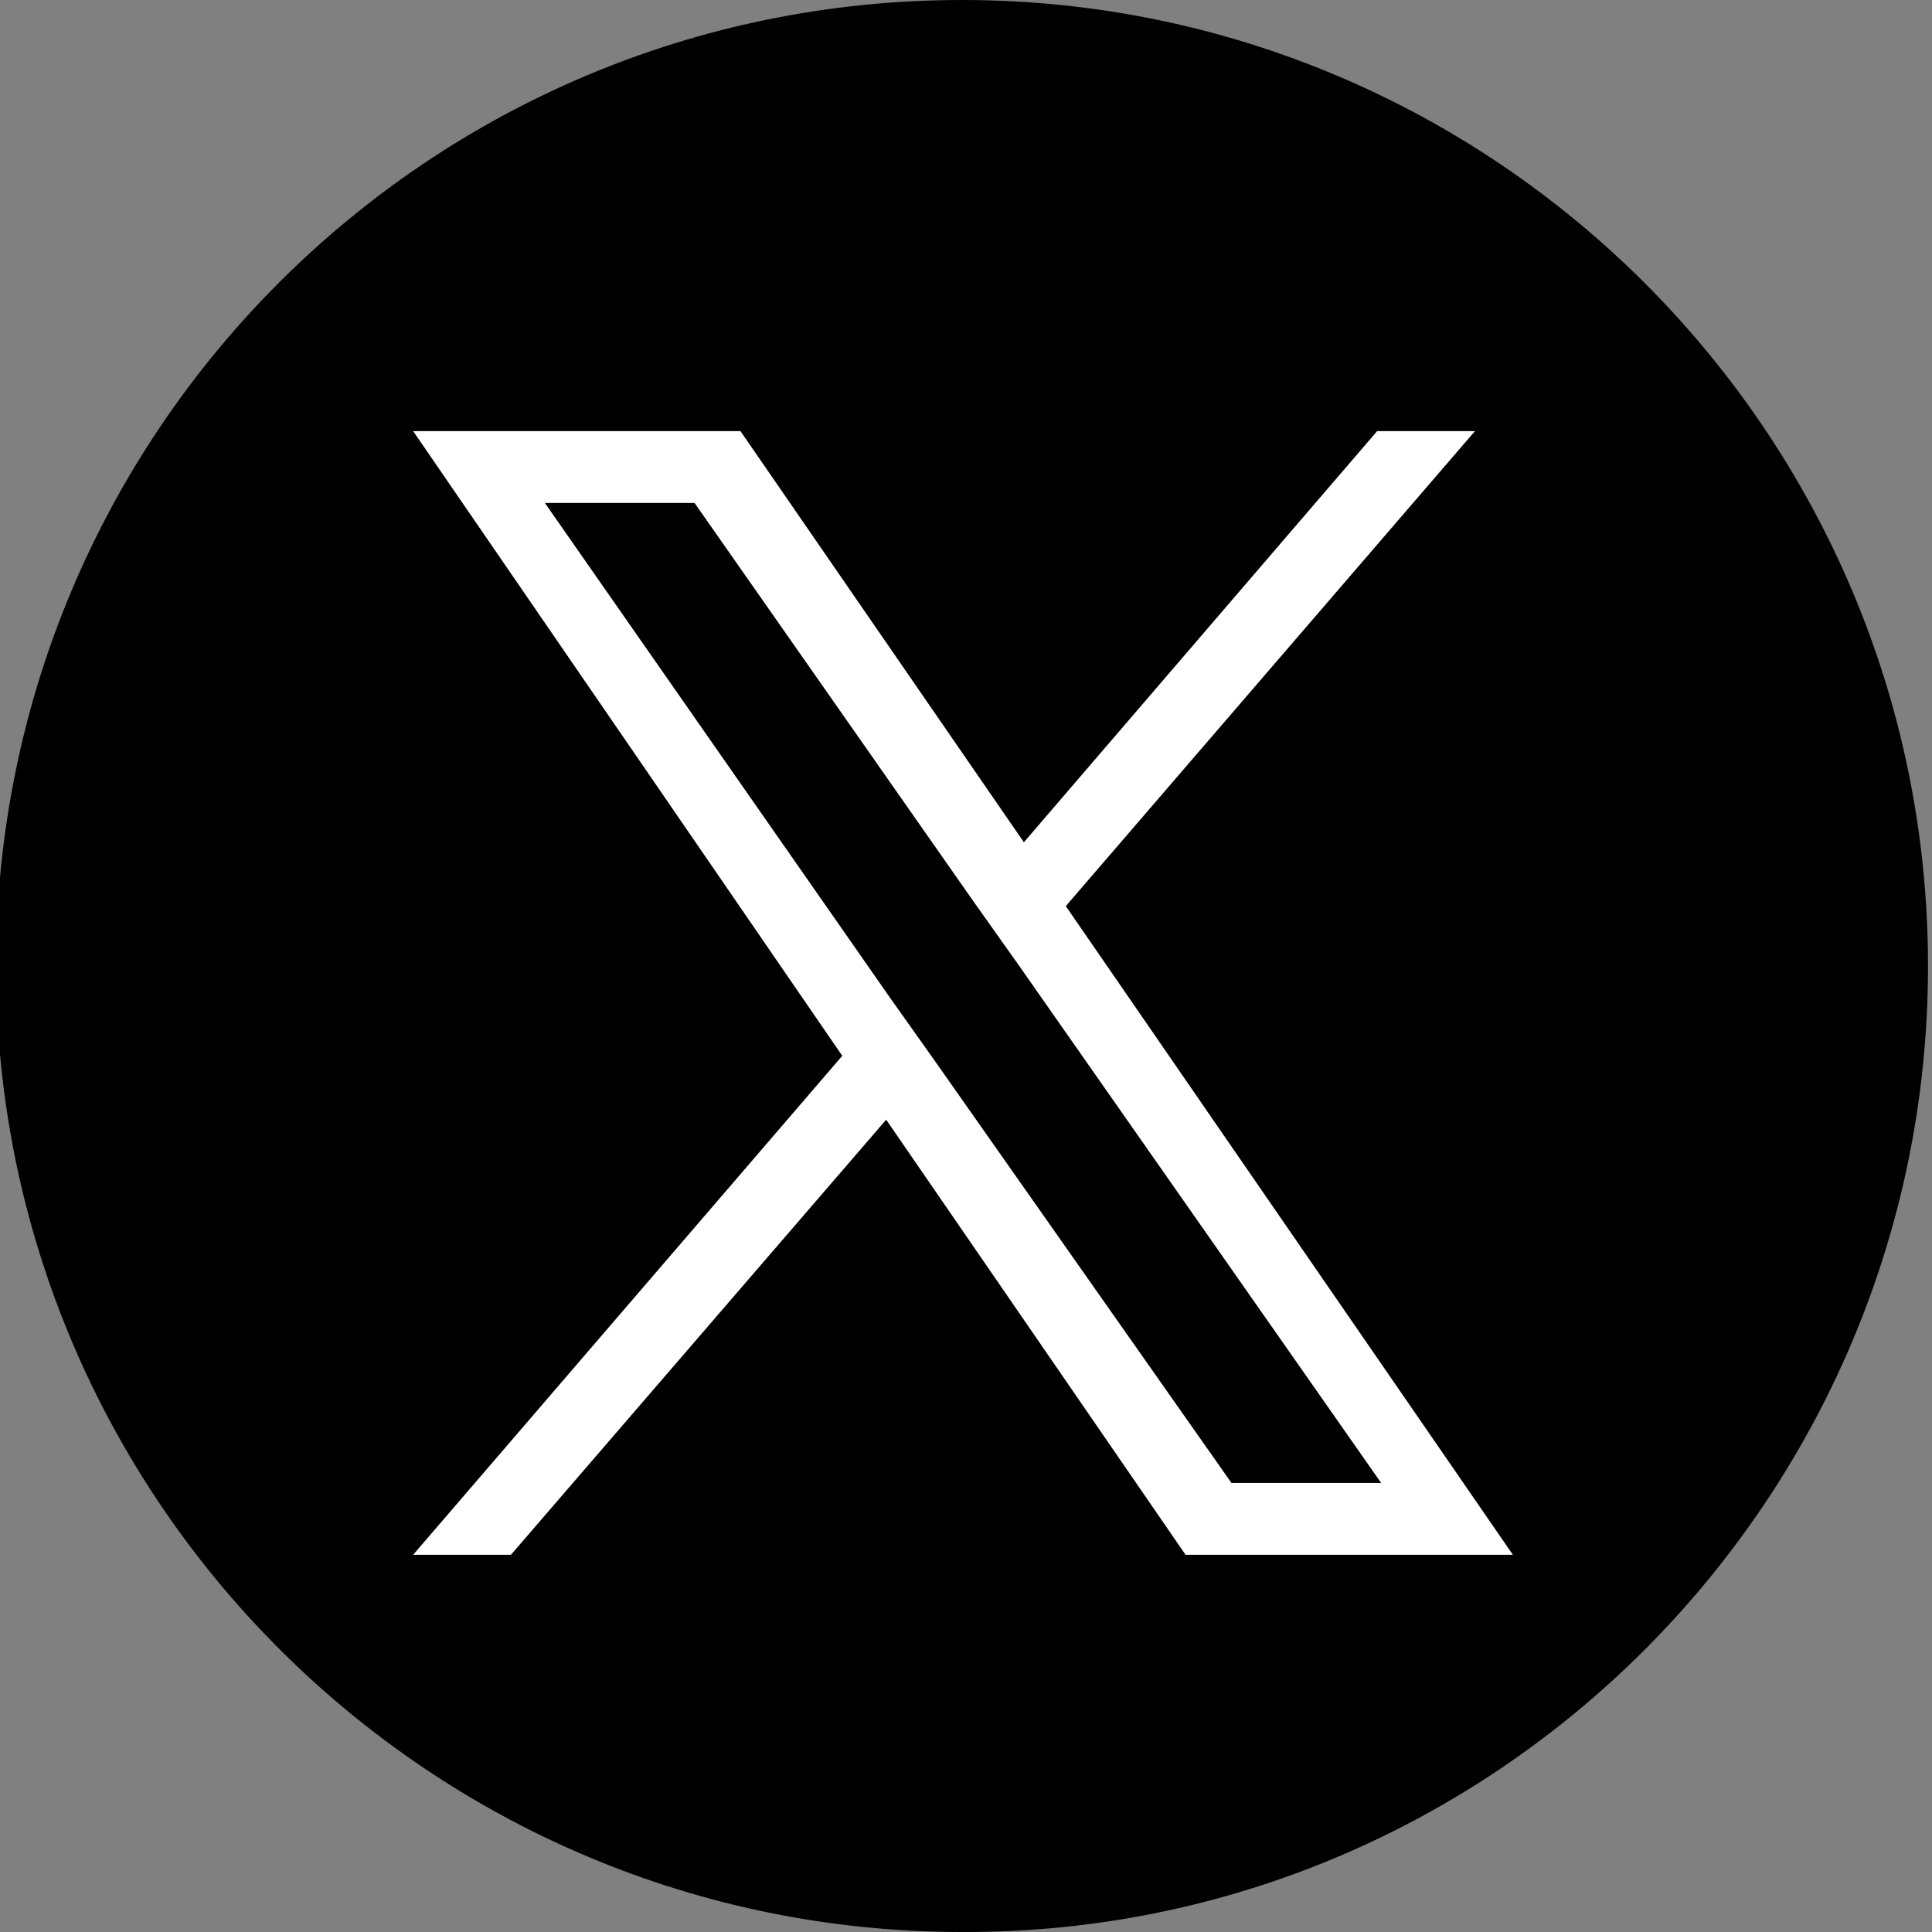
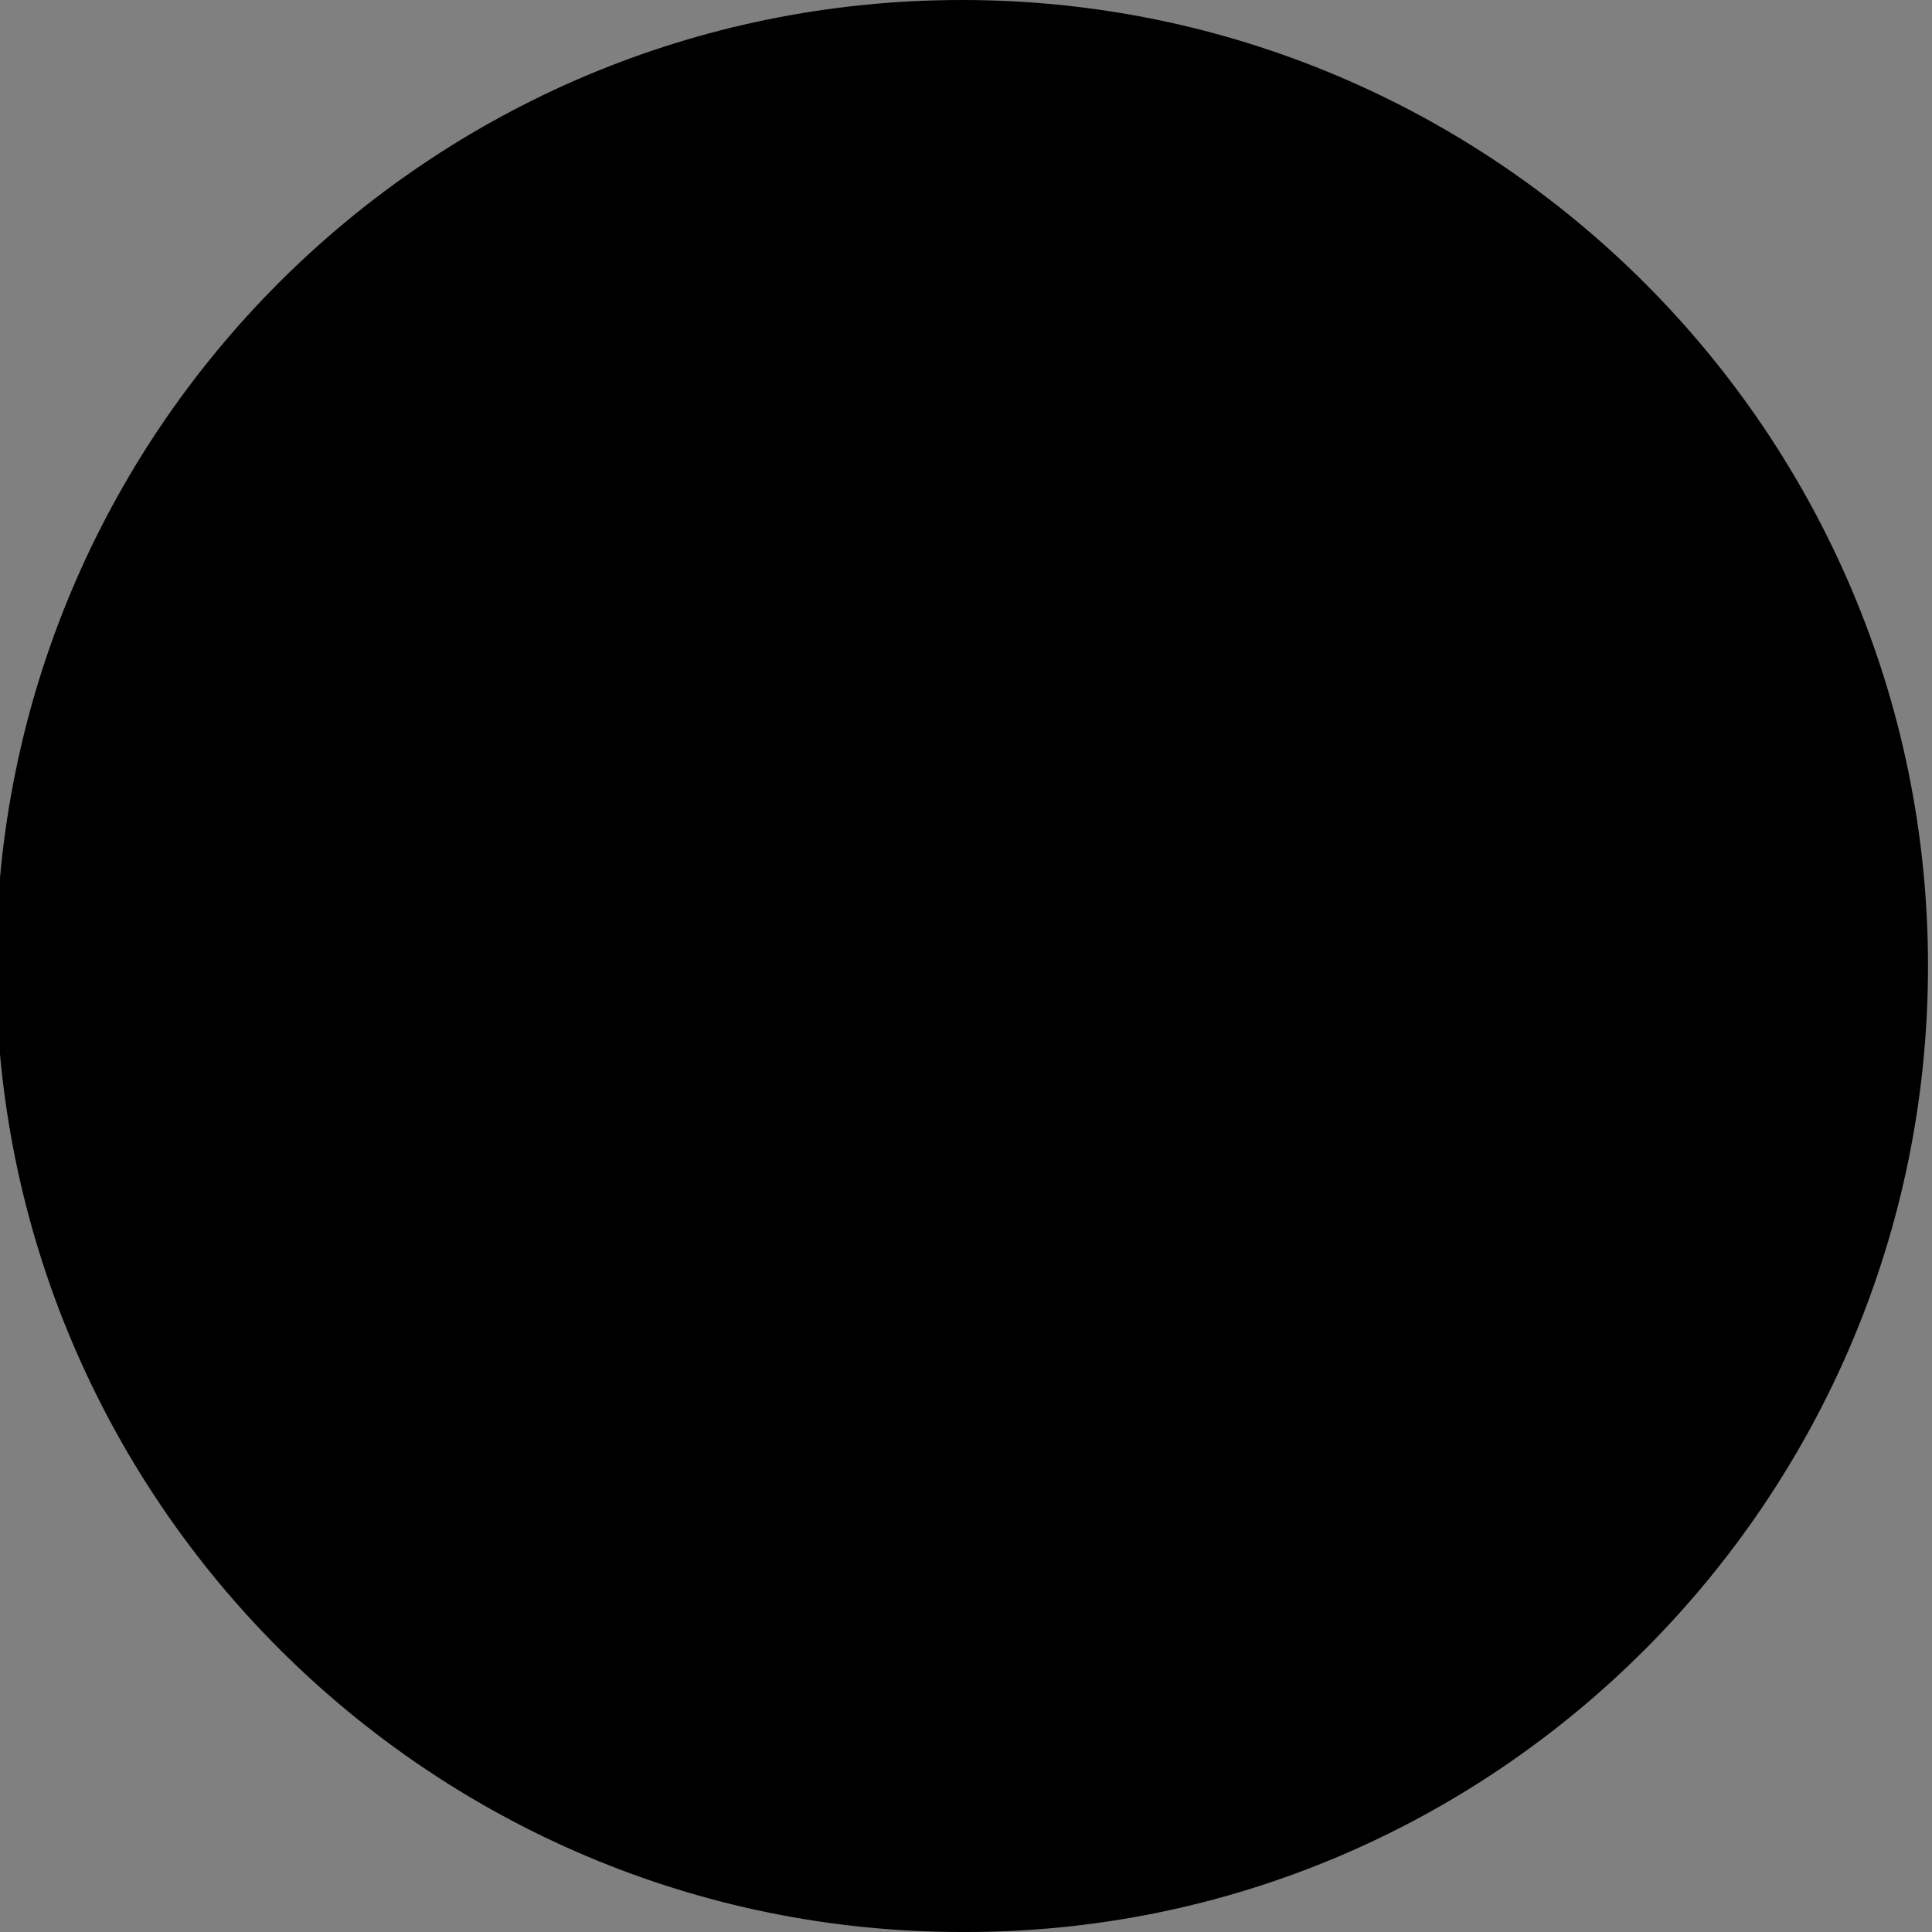
<svg xmlns="http://www.w3.org/2000/svg" version="1.1" id="レイヤー_1" x="0px" y="0px" viewBox="0 0 96.8 96.8" style="enable-background:new 0 0 96.8 96.8;" xml:space="preserve">
  <rect x="0" y="0" width="96.8" height="96.8" fill="#808080" stroke="none" />
  <style type="text/css">
	.st0{fill-rule:evenodd;clip-rule:evenodd;}
	.st1{fill:#FFFFFF;}
</style>
  <g>
    <path class="st0" d="M48.2,0c26.7,0,48.4,21.7,48.4,48.4S74.9,96.9,48.2,96.8c-26.7,0-48.4-21.7-48.4-48.4C-0.2,21.7,21.4,0,48.2,0   C48.2,0,48.2,0,48.2,0z" />
-     <path class="st1" d="M53.4,45.4l20.5-23.8H69L51.3,42.2L37.1,21.6H20.7l21.5,31.3l-21.5,25h4.9l18.8-21.8l15,21.8h16.4L53.4,45.4   L53.4,45.4z M46.8,53.1L44.6,50L27.3,25.2h7.5l14,20l2.2,3.1l18.2,26h-7.5L46.8,53.1L46.8,53.1z" />
  </g>
</svg>